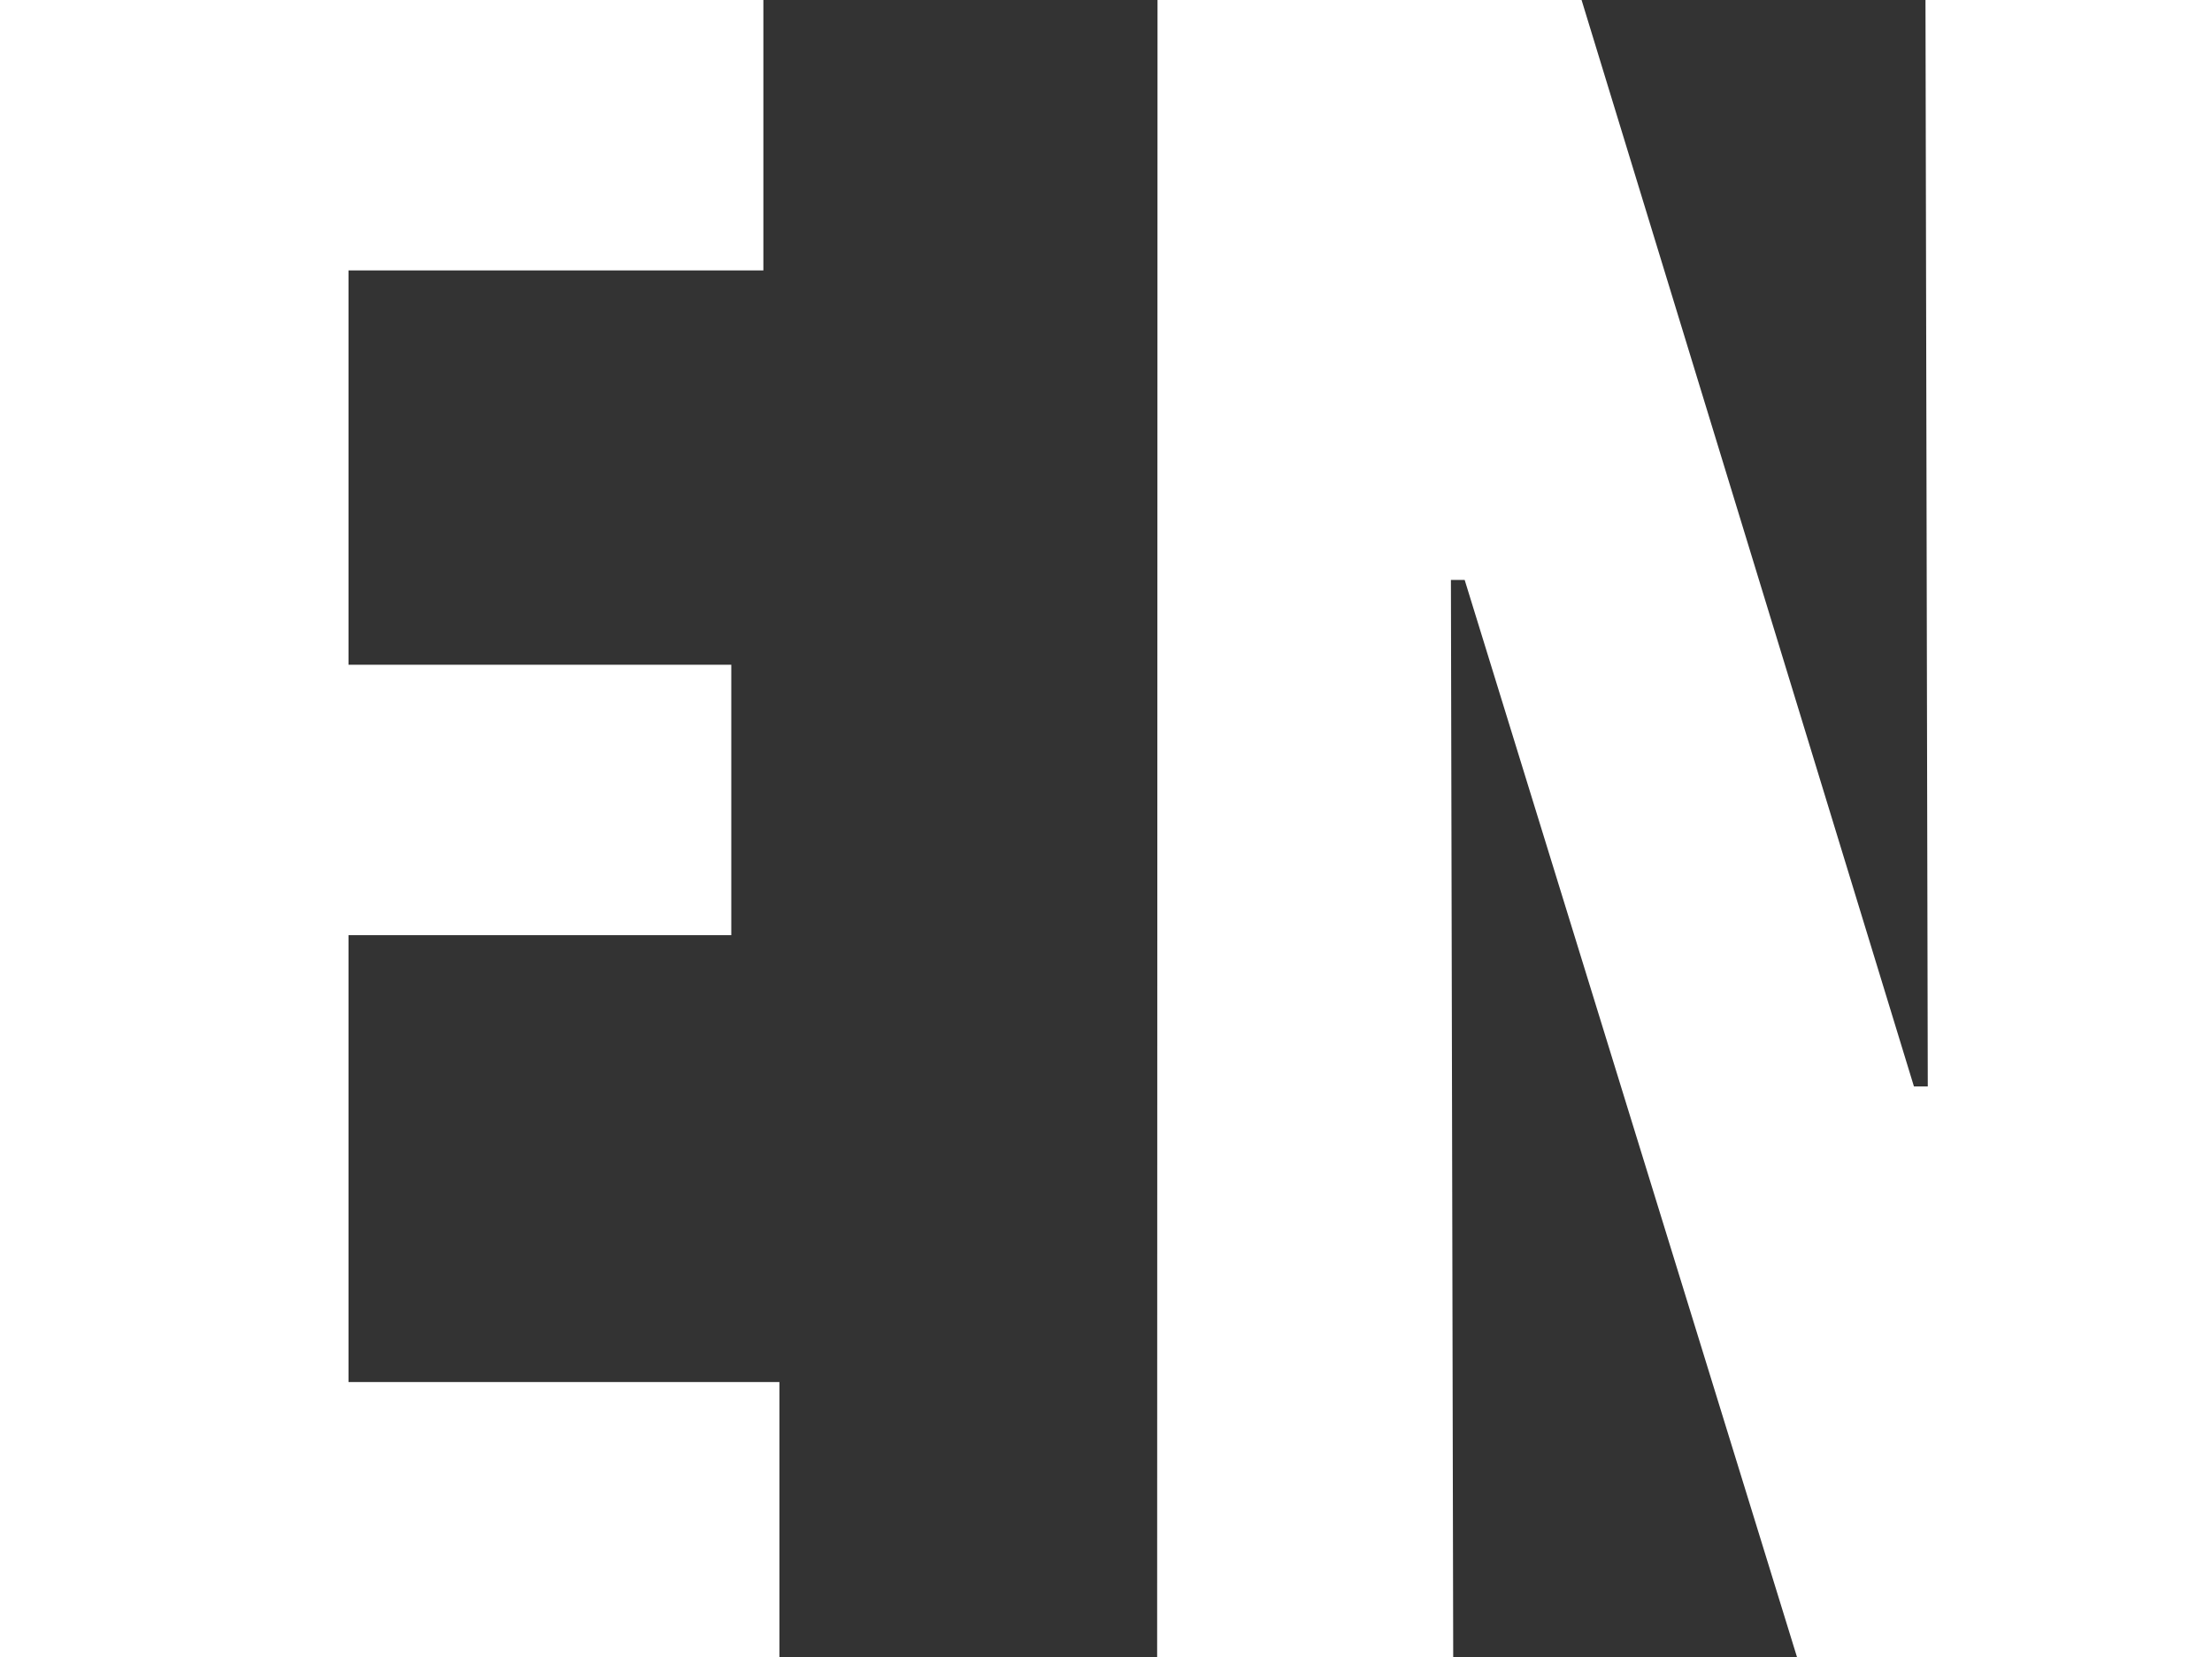
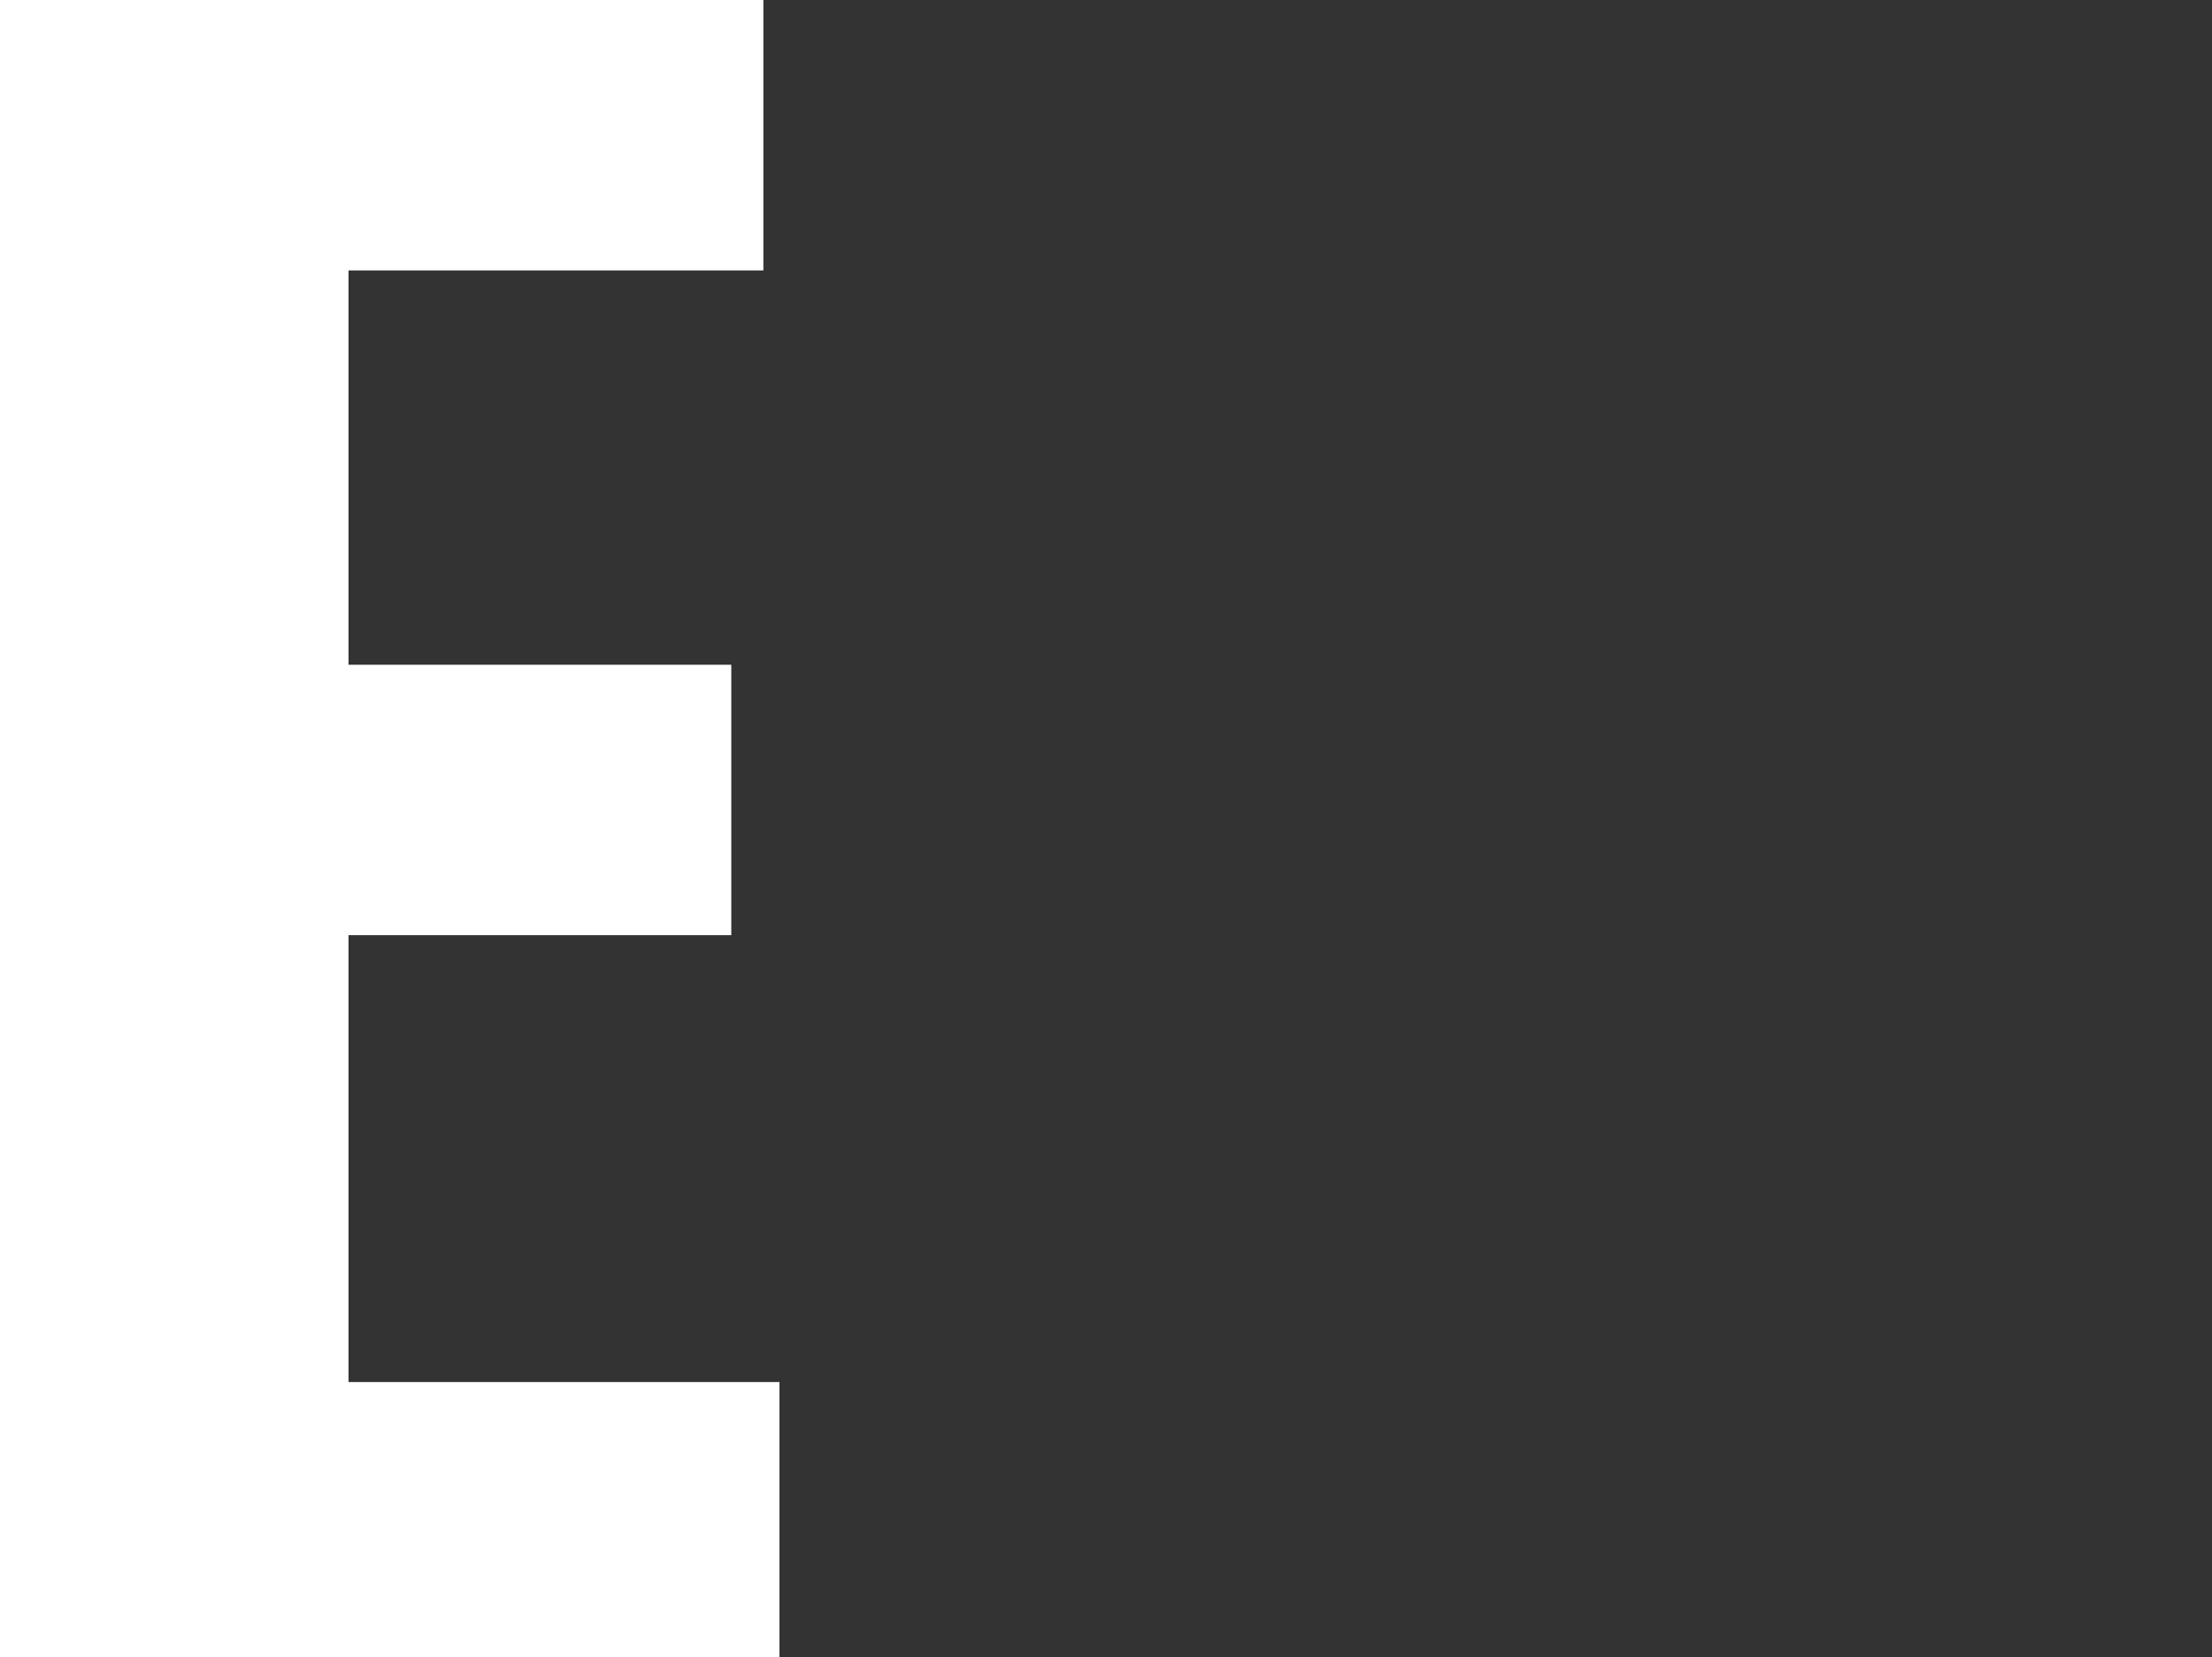
<svg xmlns="http://www.w3.org/2000/svg" width="23.161" height="17.354" viewBox="0 0 23.161 17.354">
  <rect x="0" y="0" width="23.161" height="17.354" fill="#333333" stroke="none" />
  <defs>
    <style>.cls-1{fill:#fff;}</style>
  </defs>
  <g id="レイヤー_2" data-name="レイヤー 2">
    <g id="レイヤー_1-2" data-name="レイヤー 1">
-       <path class="cls-1" d="M0,0H7.993V2.832H3.649V6.961H7.657V9.793H3.649v4.68H8.161v2.881H0Z" />
-       <path class="cls-1" d="M12.12,0h4.44l3.48,11.377h.145L20.161,0h3V17.354H18.816L15.336,6.073h-.144l.024,11.281h-3.1Z" />
+       <path class="cls-1" d="M0,0H7.993V2.832H3.649V6.961H7.657V9.793H3.649v4.68H8.161v2.881H0" />
    </g>
  </g>
</svg>